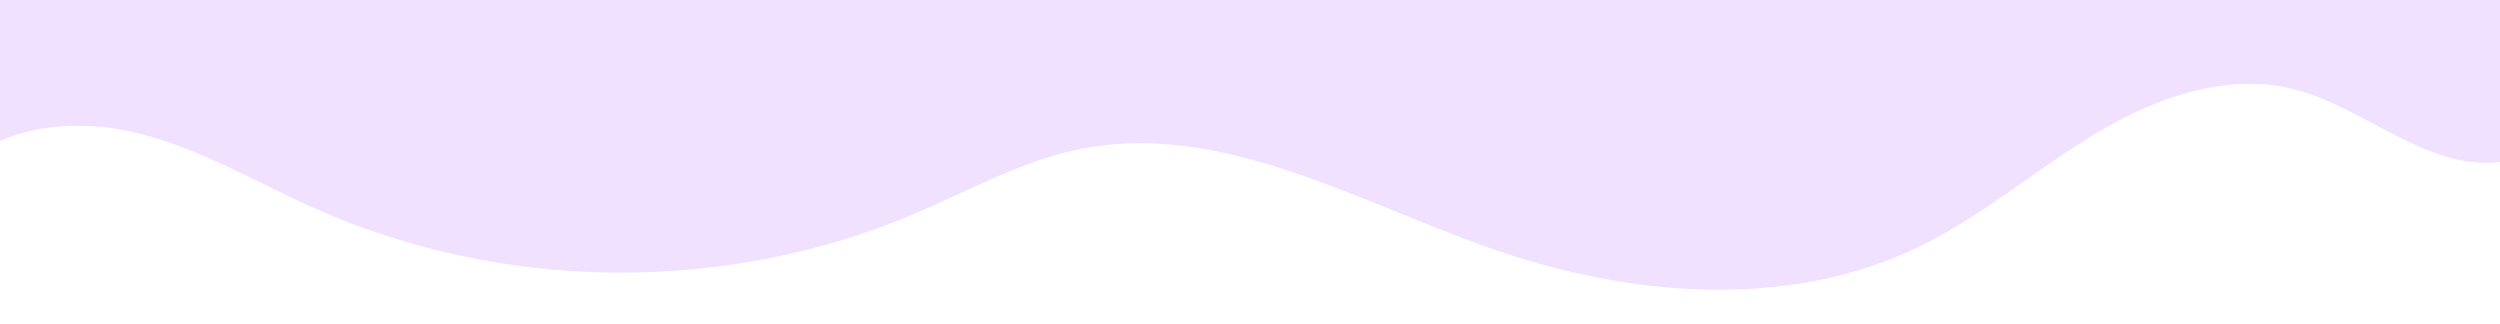
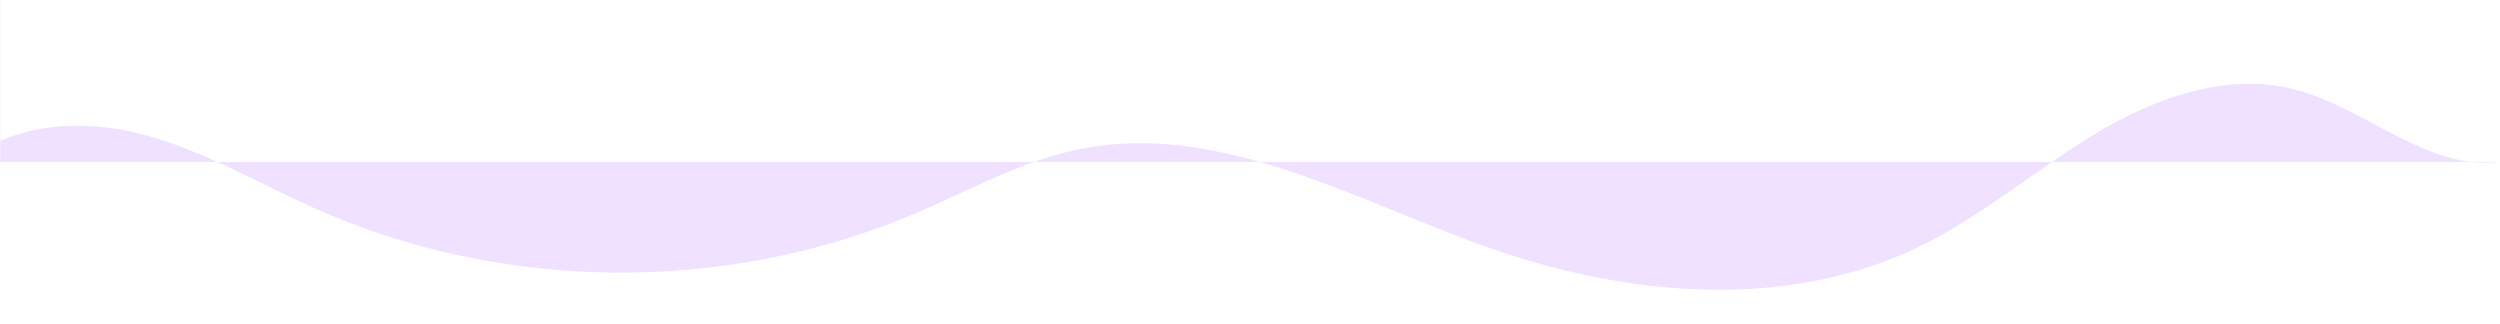
<svg xmlns="http://www.w3.org/2000/svg" id="Capa_1" data-name="Capa 1" viewBox="0 0 1920 248.75">
  <defs>
    <style>      .cls-1 {        fill: none;      }      .cls-2 {        fill: #efe1ff;      }      .cls-3 {        clip-path: url(#clippath-1);      }      .cls-4 {        clip-path: url(#clippath);      }    </style>
    <clipPath id="clippath">
-       <rect class="cls-1" x="1098.85" y="1588.57" width="605.03" height="1023.9" />
-     </clipPath>
+       </clipPath>
    <clipPath id="clippath-1">
-       <rect class="cls-1" x="-1140.58" y="1413.86" width="3063.14" height="1074.33" />
-     </clipPath>
+       </clipPath>
  </defs>
  <g class="cls-4">
    <g class="cls-3">
      <image width="3779" height="3766" transform="translate(-1885.43 -799.29)" />
    </g>
  </g>
-   <path class="cls-2" d="M.19,0H0v108.28c32.32-14.26,71.45-14.56,106.29-5.9,48.04,11.94,91.14,37.99,136.39,58.06,143.9,63.84,314.23,65.29,459.2,3.92,42.11-17.83,82.65-40.84,127.47-49.87,107.34-21.64,211.36,39.56,314.64,75.93,106.87,37.63,229.17,48.27,330.95-1.49,47.83-23.39,88.68-58.78,134.31-86.22,45.63-27.44,100.07-47.16,151.75-34.35,55.27,13.7,102.88,63.1,159,55.99V0H.19Z" />
+   <path class="cls-2" d="M.19,0H0v108.28c32.32-14.26,71.45-14.56,106.29-5.9,48.04,11.94,91.14,37.99,136.39,58.06,143.9,63.84,314.23,65.29,459.2,3.92,42.11-17.83,82.65-40.84,127.47-49.87,107.34-21.64,211.36,39.56,314.64,75.93,106.87,37.63,229.17,48.27,330.95-1.49,47.83-23.39,88.68-58.78,134.31-86.22,45.63-27.44,100.07-47.16,151.75-34.35,55.27,13.7,102.88,63.1,159,55.99H.19Z" />
</svg>